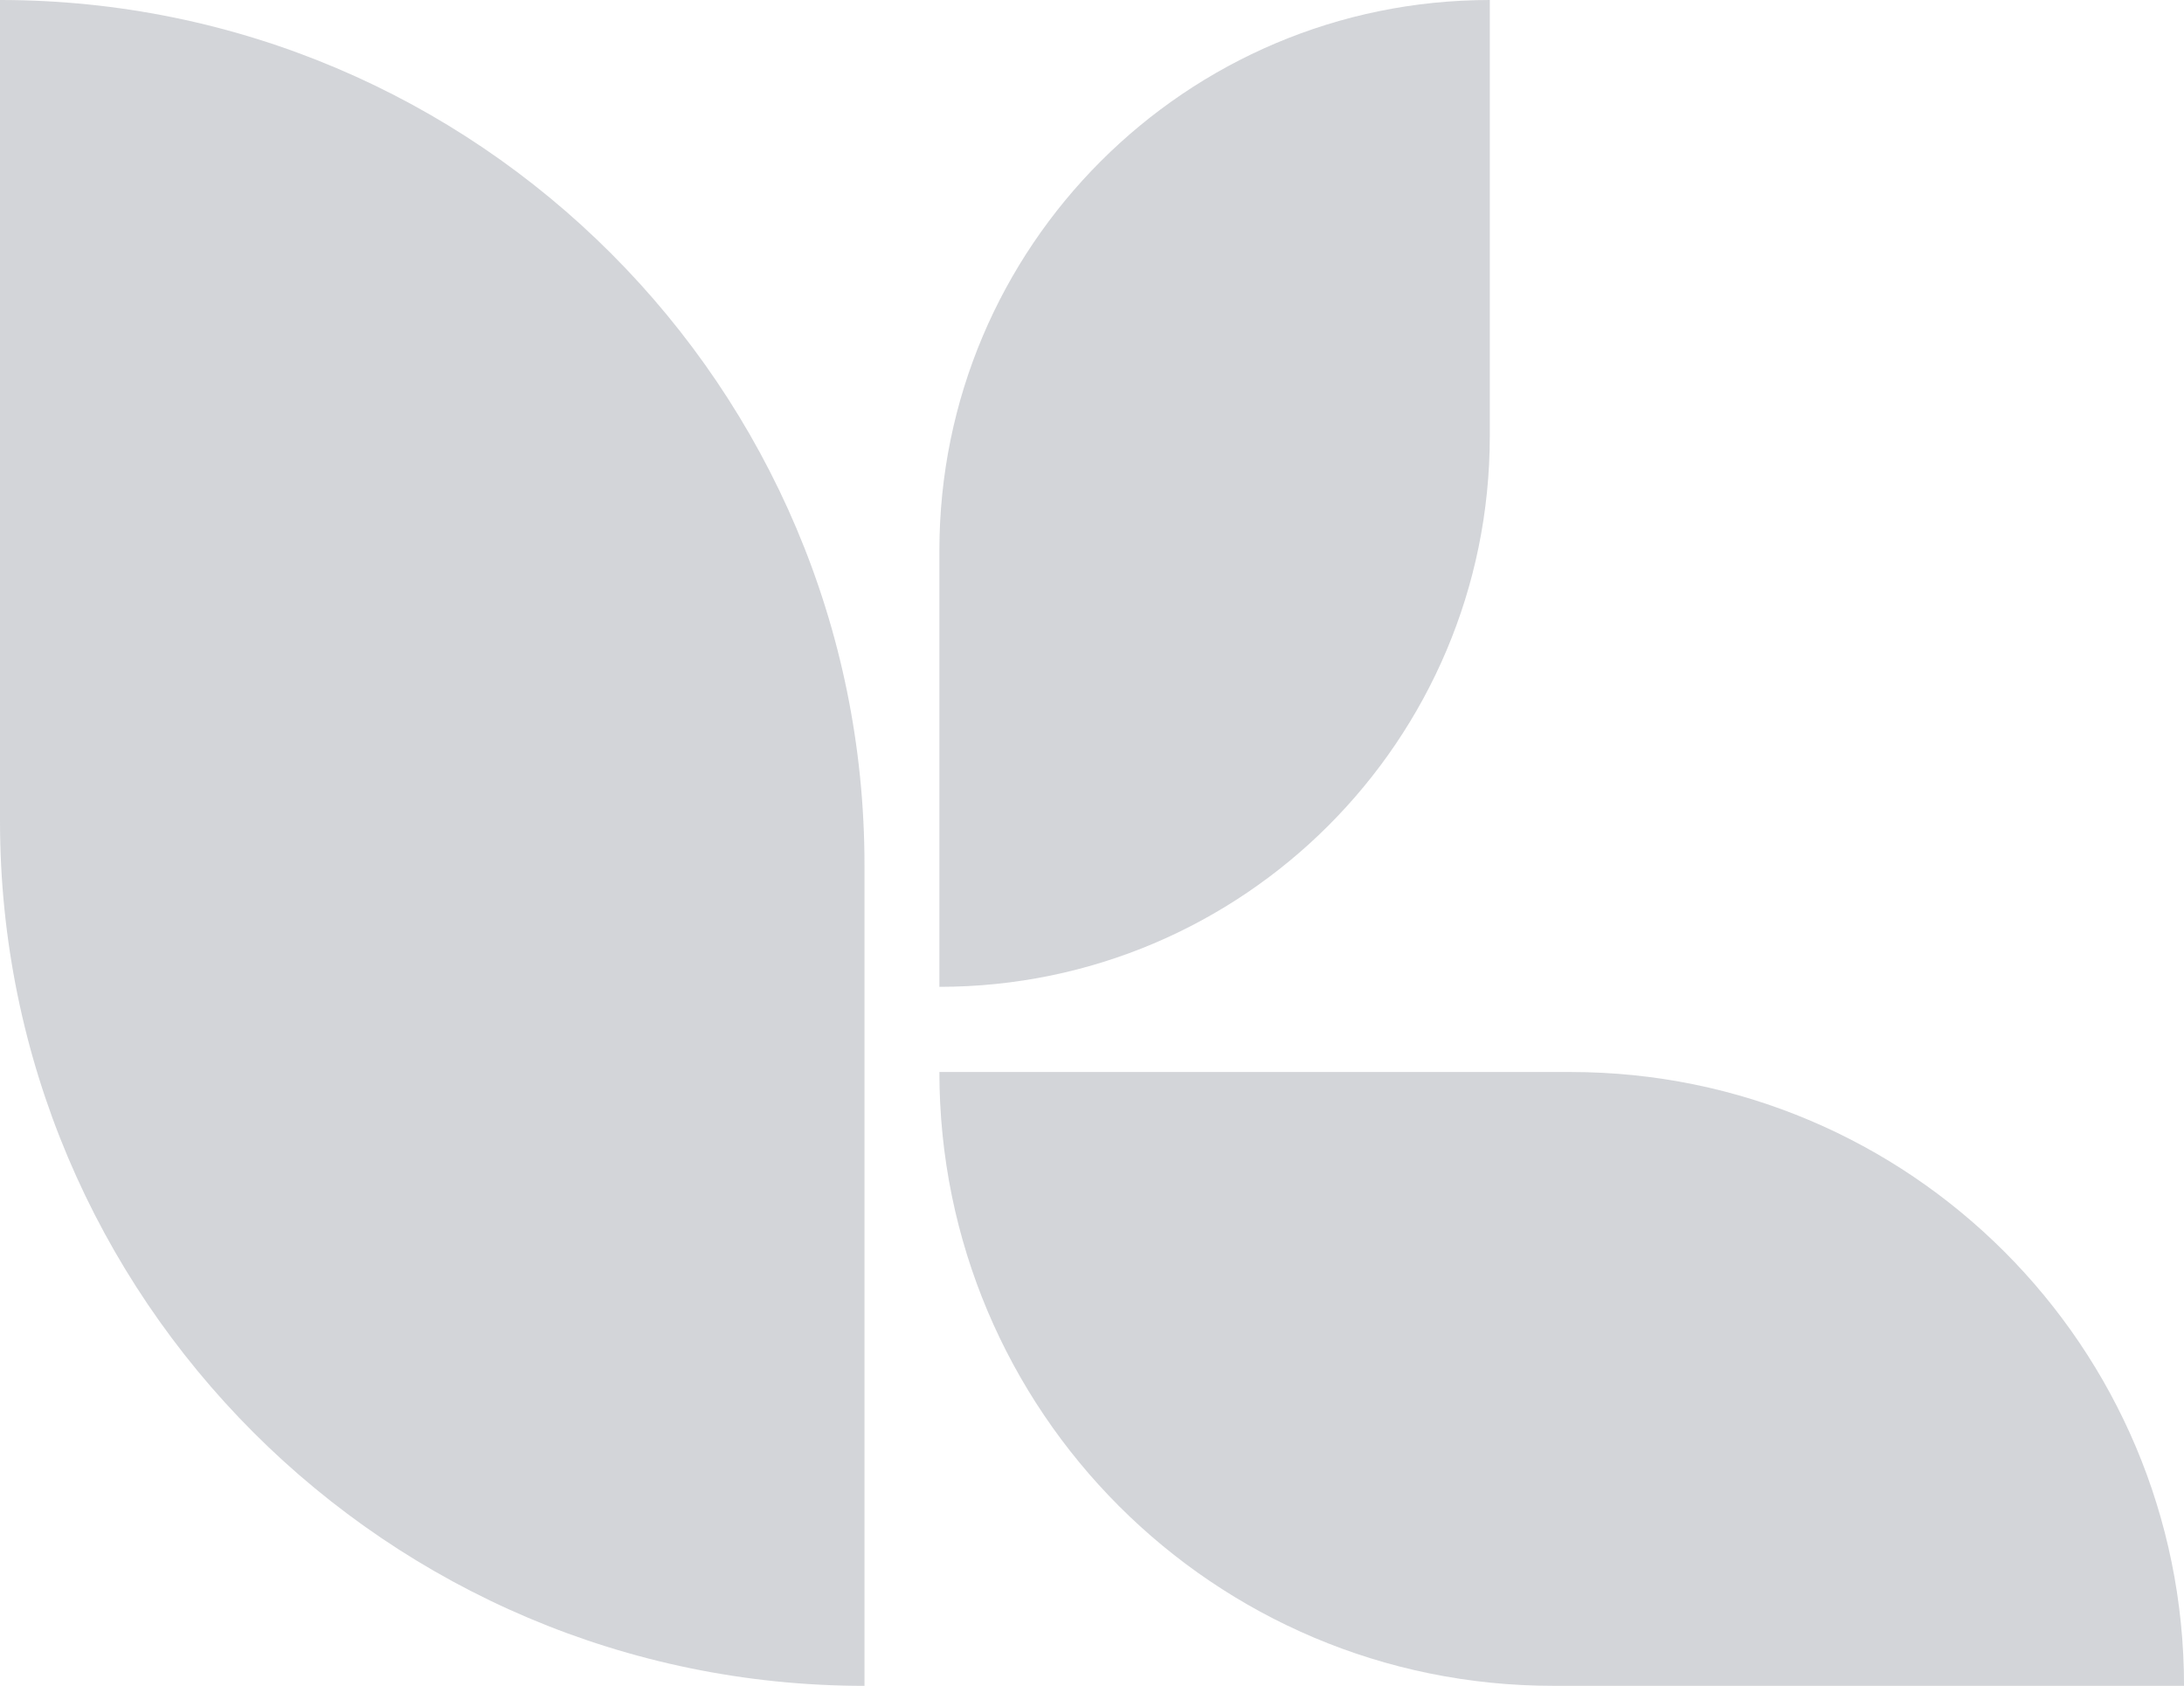
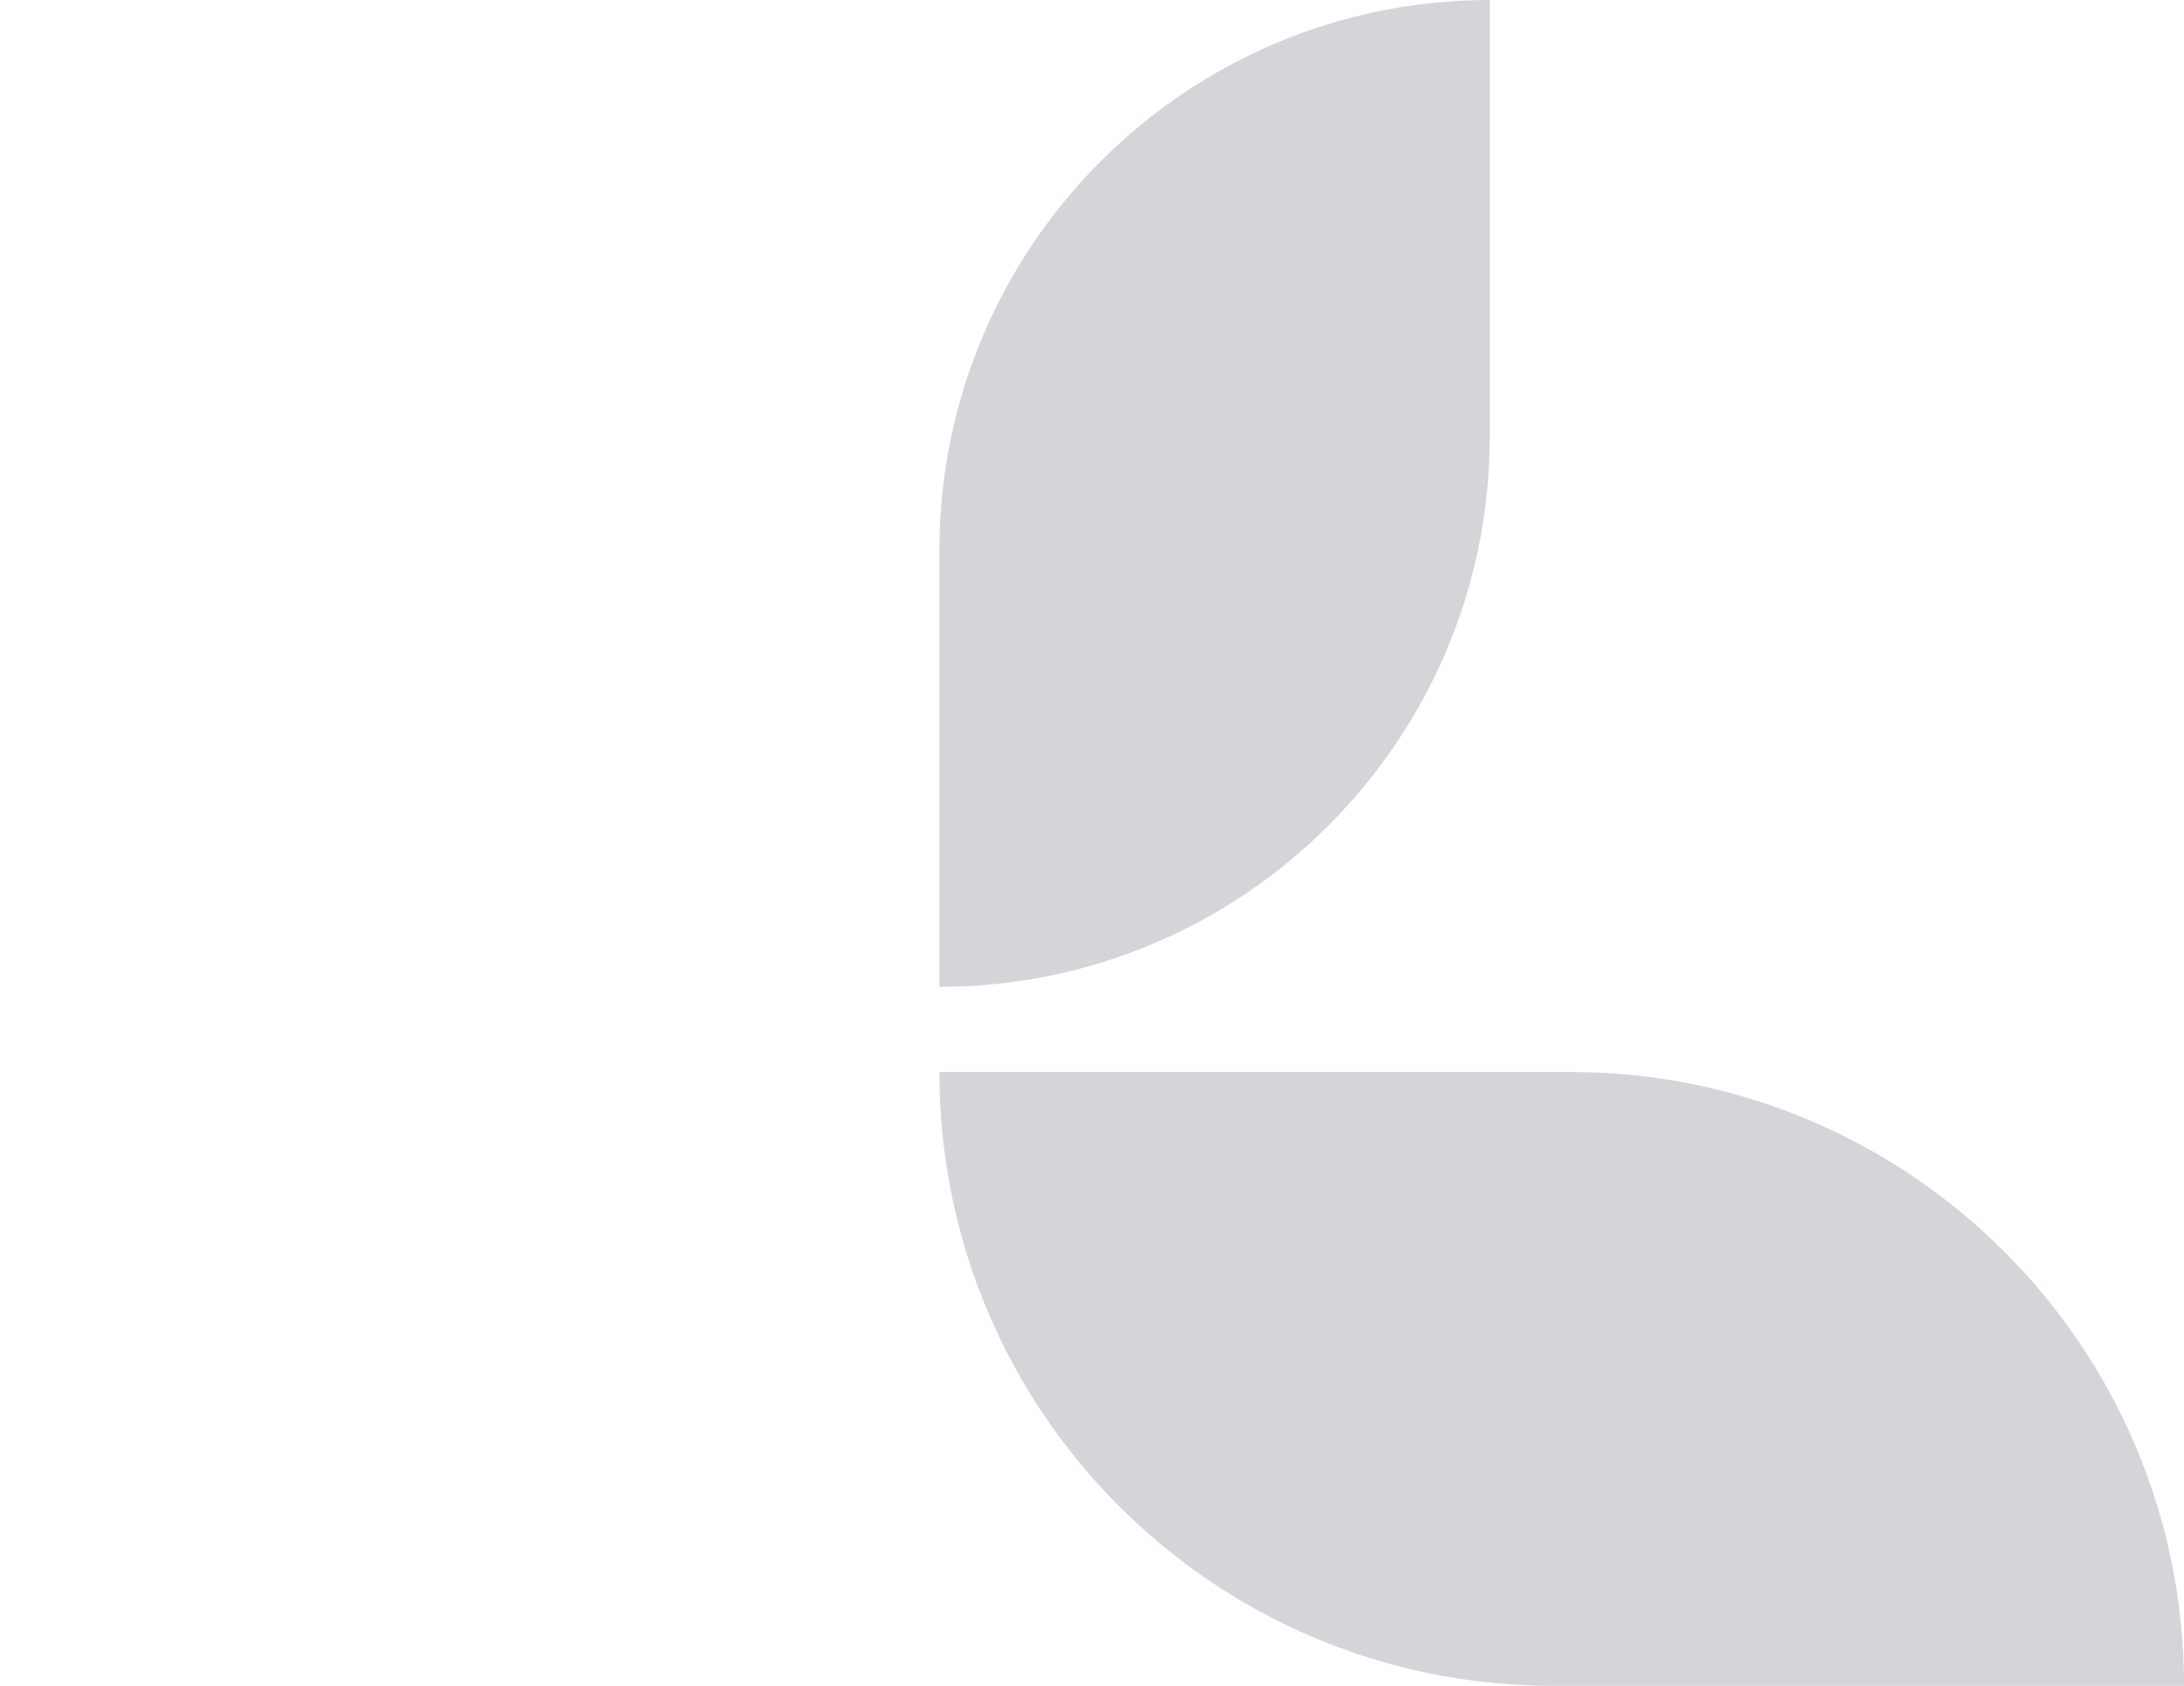
<svg xmlns="http://www.w3.org/2000/svg" width="57" height="44" viewBox="0 0 57 44" fill="none">
-   <path d="M22.562 44C10.113 44 0 33.882 0 21.425V0C12.45 0 22.562 10.118 22.562 22.575V44Z" fill="#6b7280" fill-opacity="0.3" />
  <path d="M24.517 25.756V14.373C24.517 6.439 30.952 0 38.882 0V11.383C38.882 19.317 32.446 25.756 24.517 25.756Z" fill="#6b7280" fill-opacity="0.3" />
  <path d="M57.001 43.999H40.529C31.68 43.999 24.517 36.832 24.517 27.979H40.988C49.837 27.979 57.001 35.146 57.001 43.999Z" fill="#6b7280" fill-opacity="0.3" />
</svg>